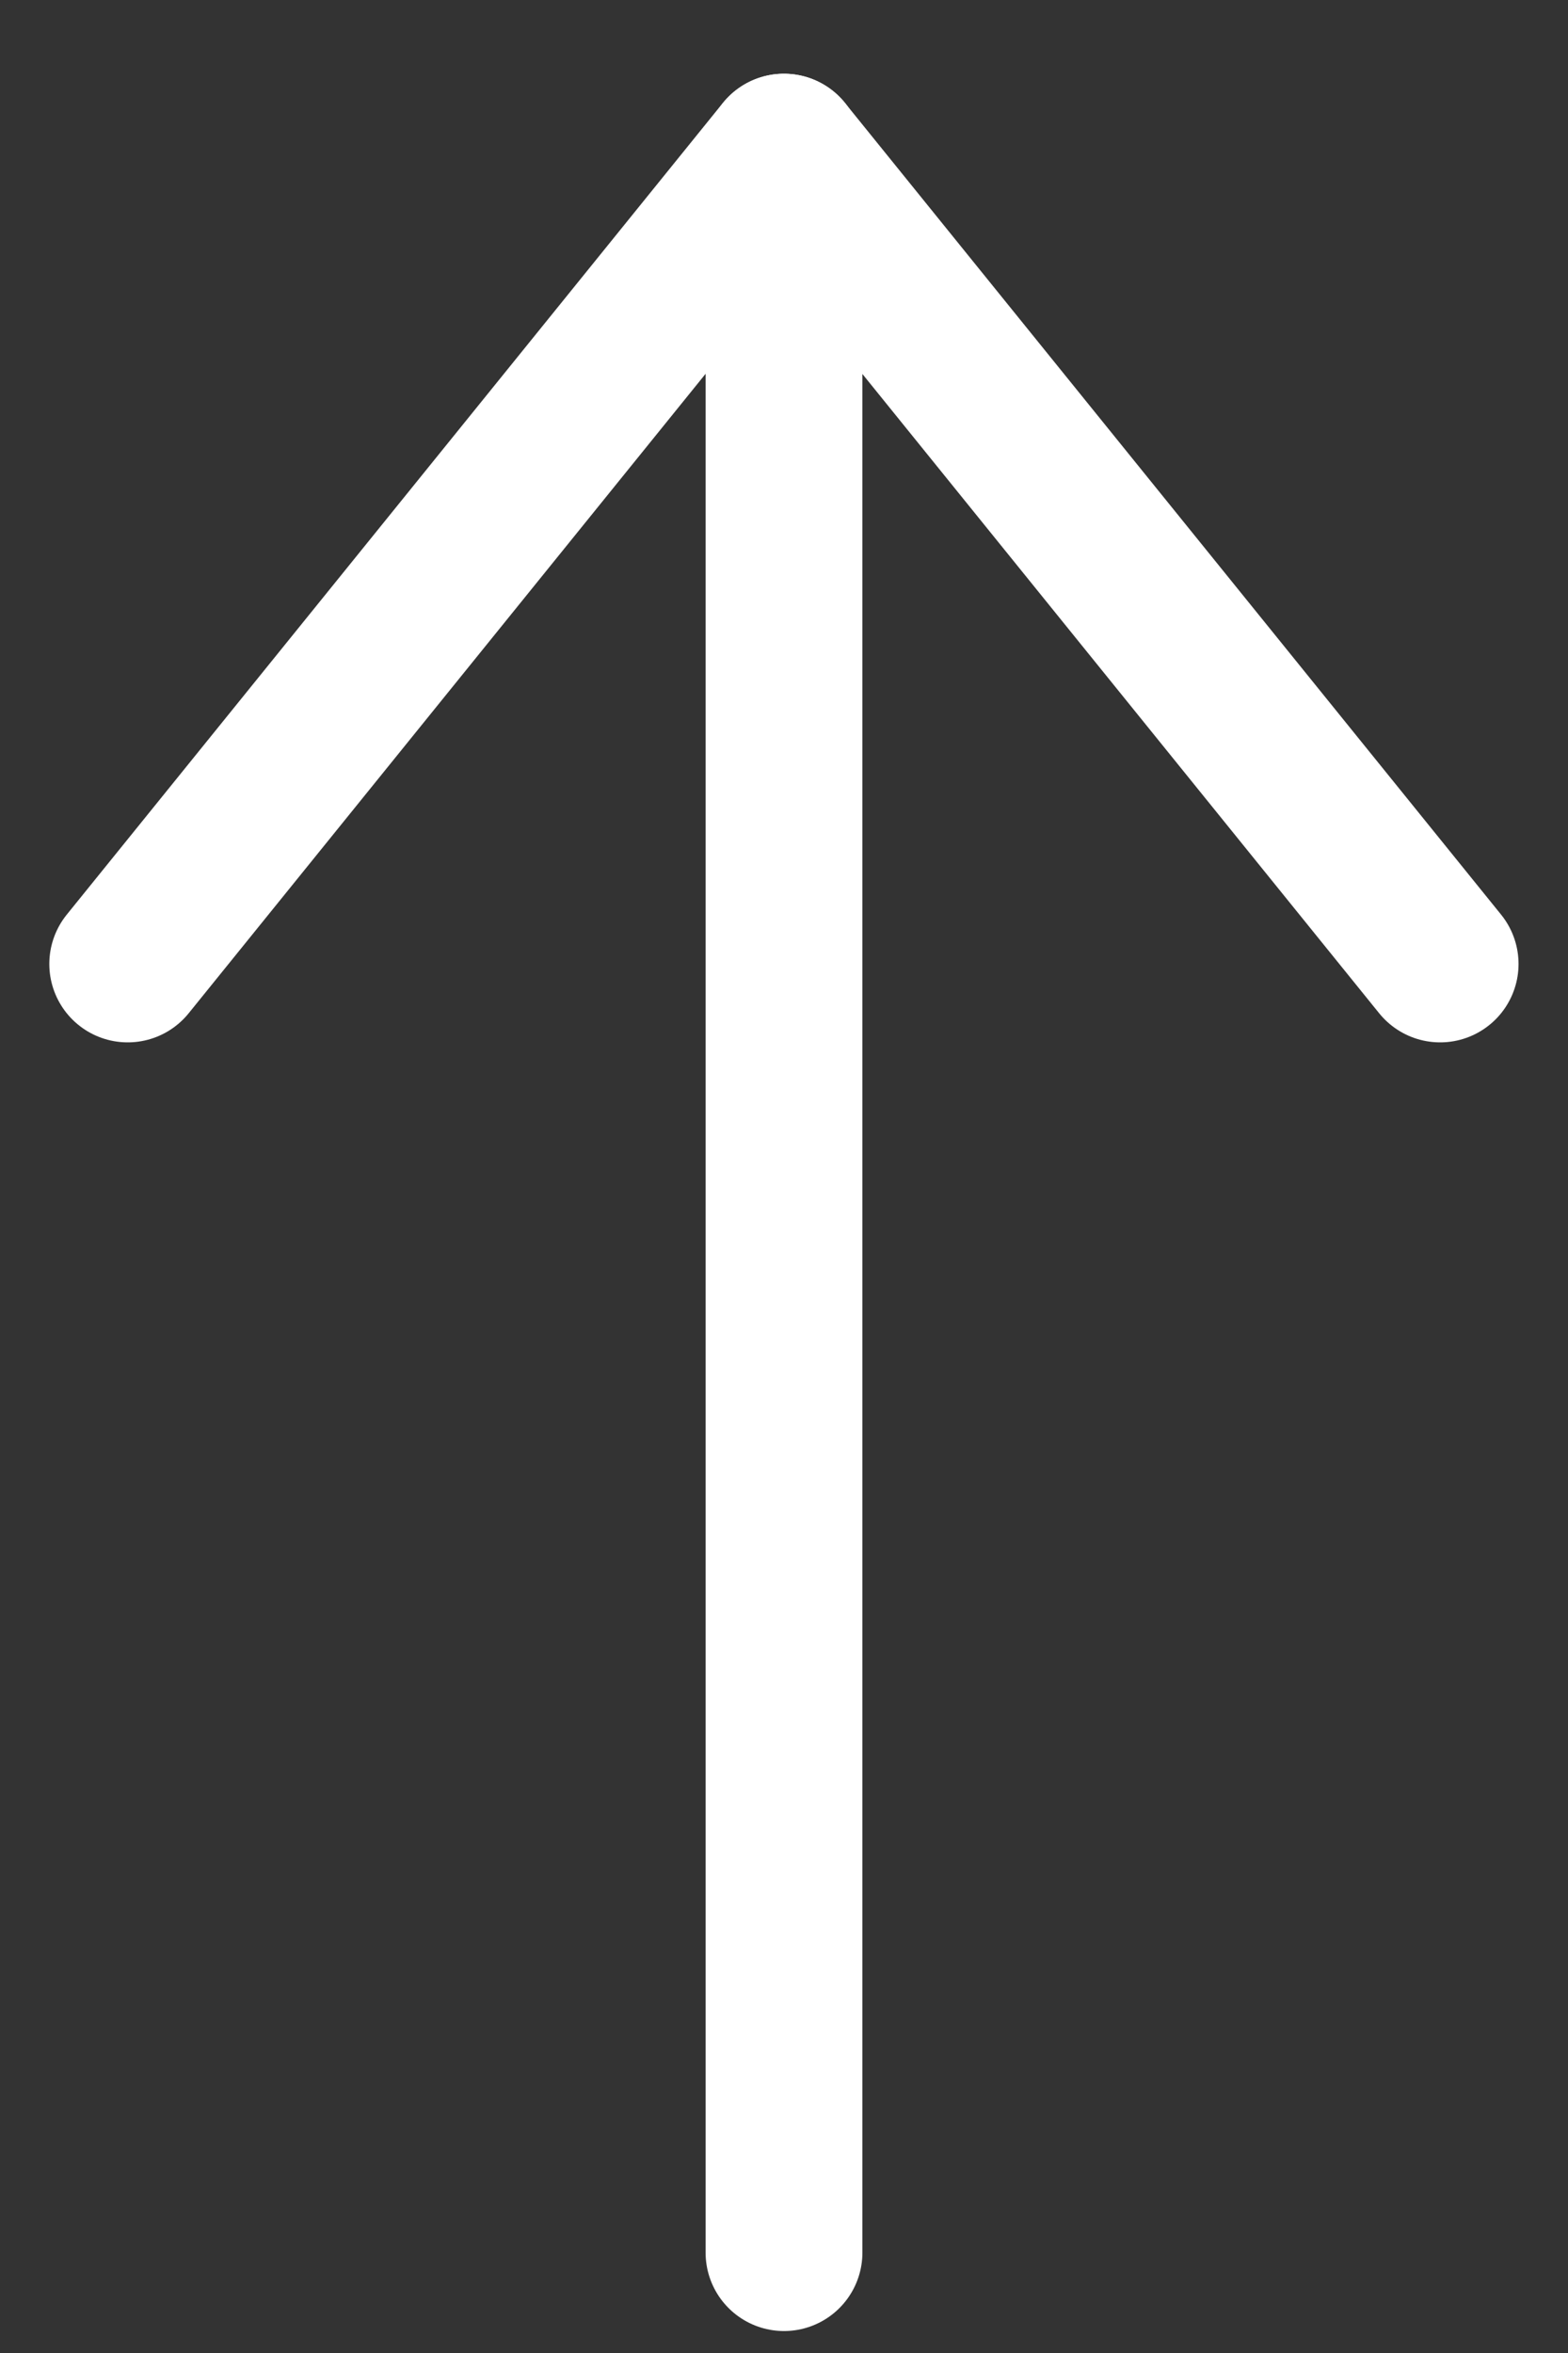
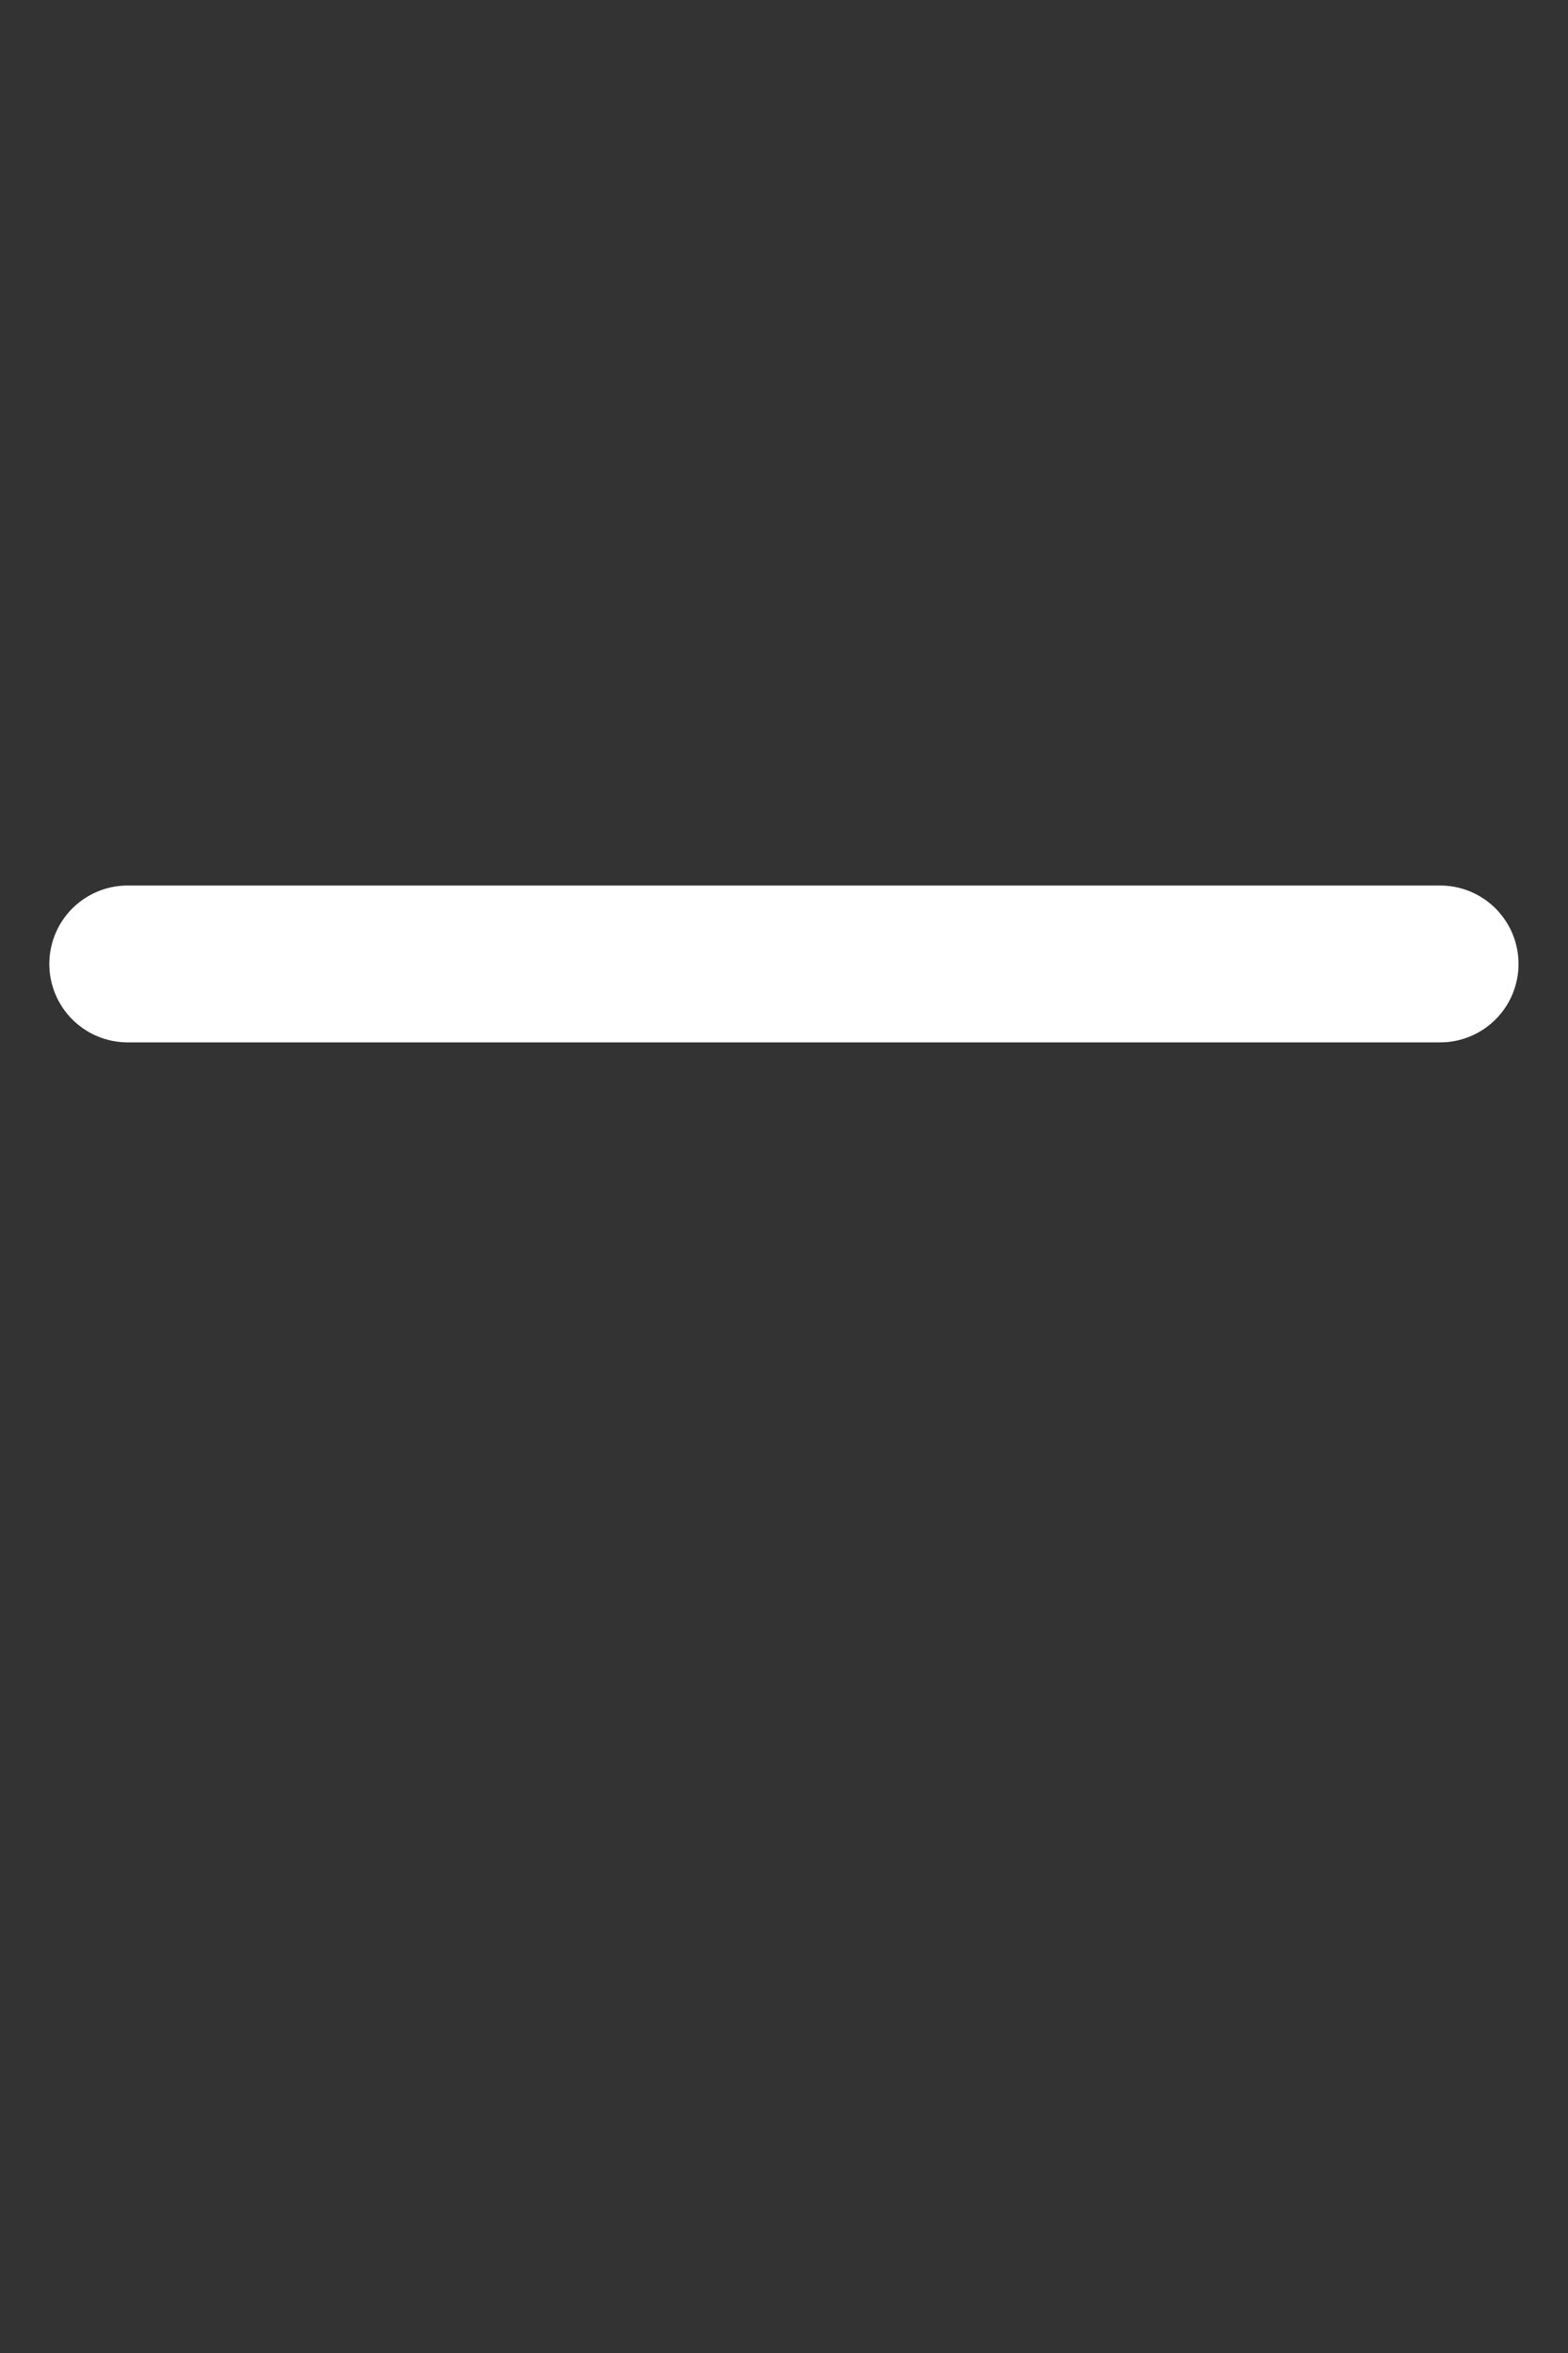
<svg xmlns="http://www.w3.org/2000/svg" width="20" height="30" viewBox="0 0 20 30" fill="none">
  <rect x="0" y="0" width="20" height="30" fill="#333333" stroke="none" />
-   <path d="M18.369 12.29L9.999 1.94L1.629 12.29" stroke="white" stroke-width="2" stroke-linecap="round" stroke-linejoin="round" />
-   <path d="M10 1.94V28.72" stroke="white" stroke-width="2" stroke-linecap="round" stroke-linejoin="round" />
+   <path d="M18.369 12.29L1.629 12.29" stroke="white" stroke-width="2" stroke-linecap="round" stroke-linejoin="round" />
</svg>